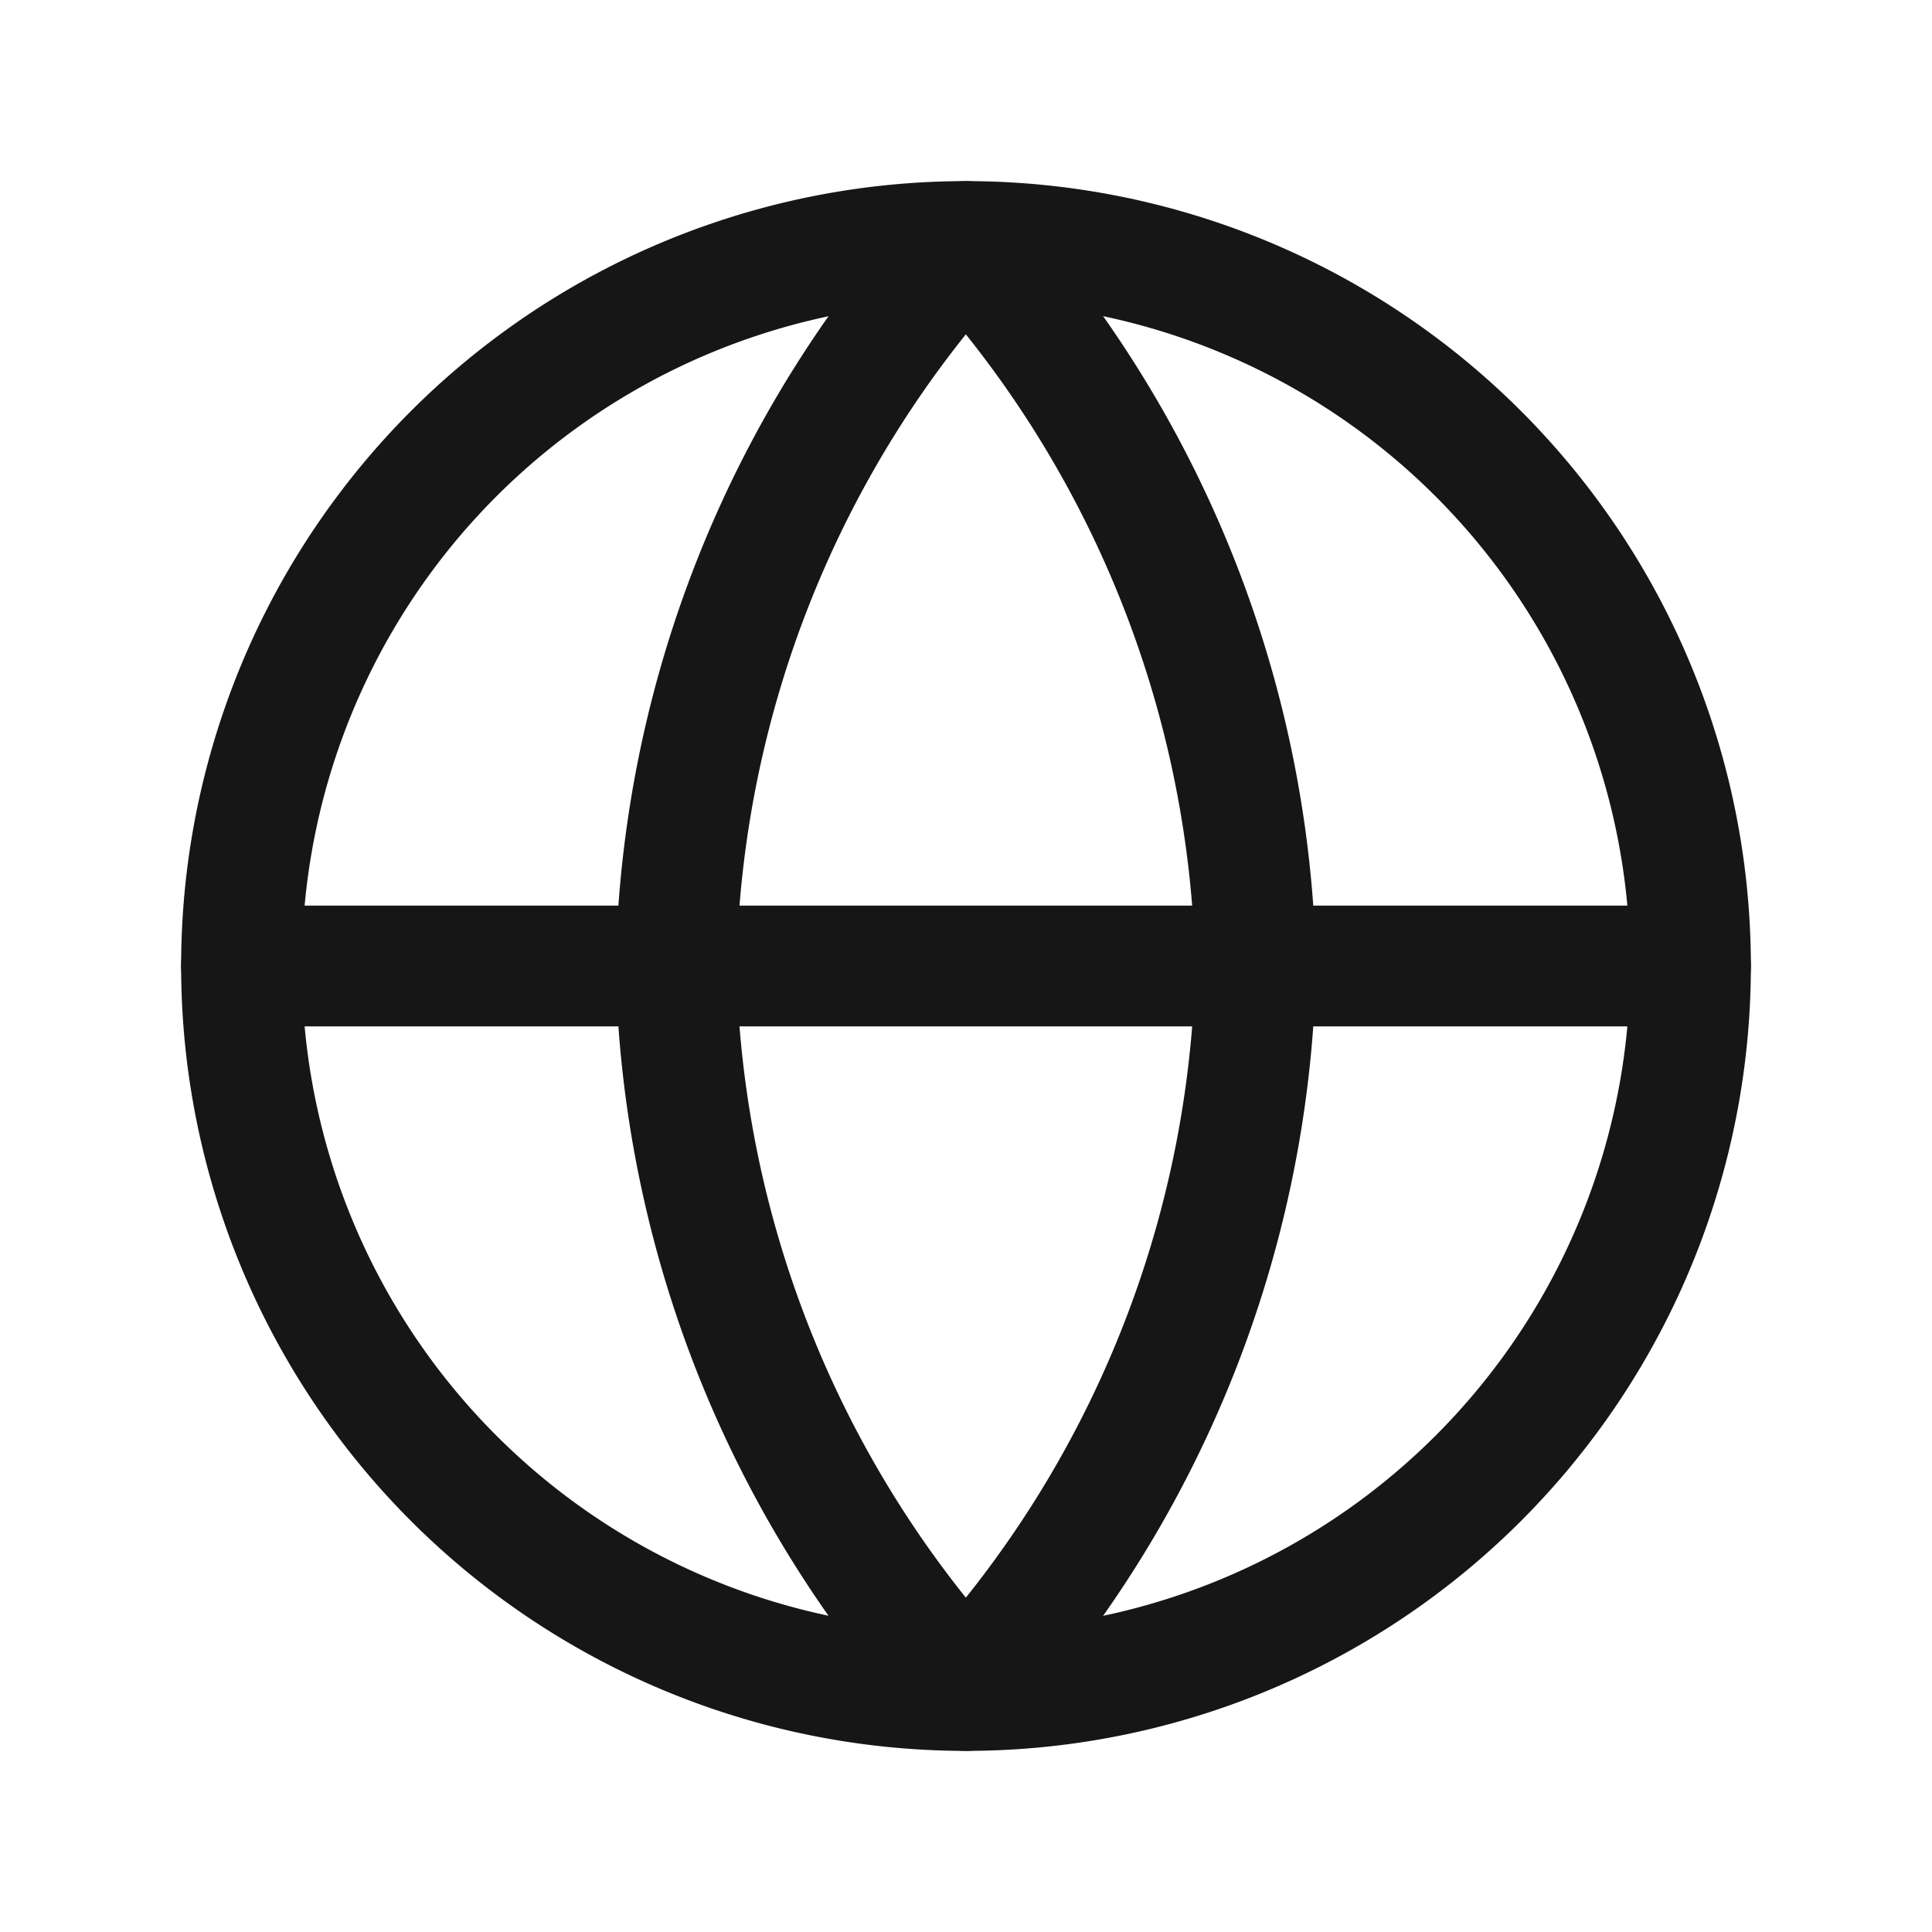
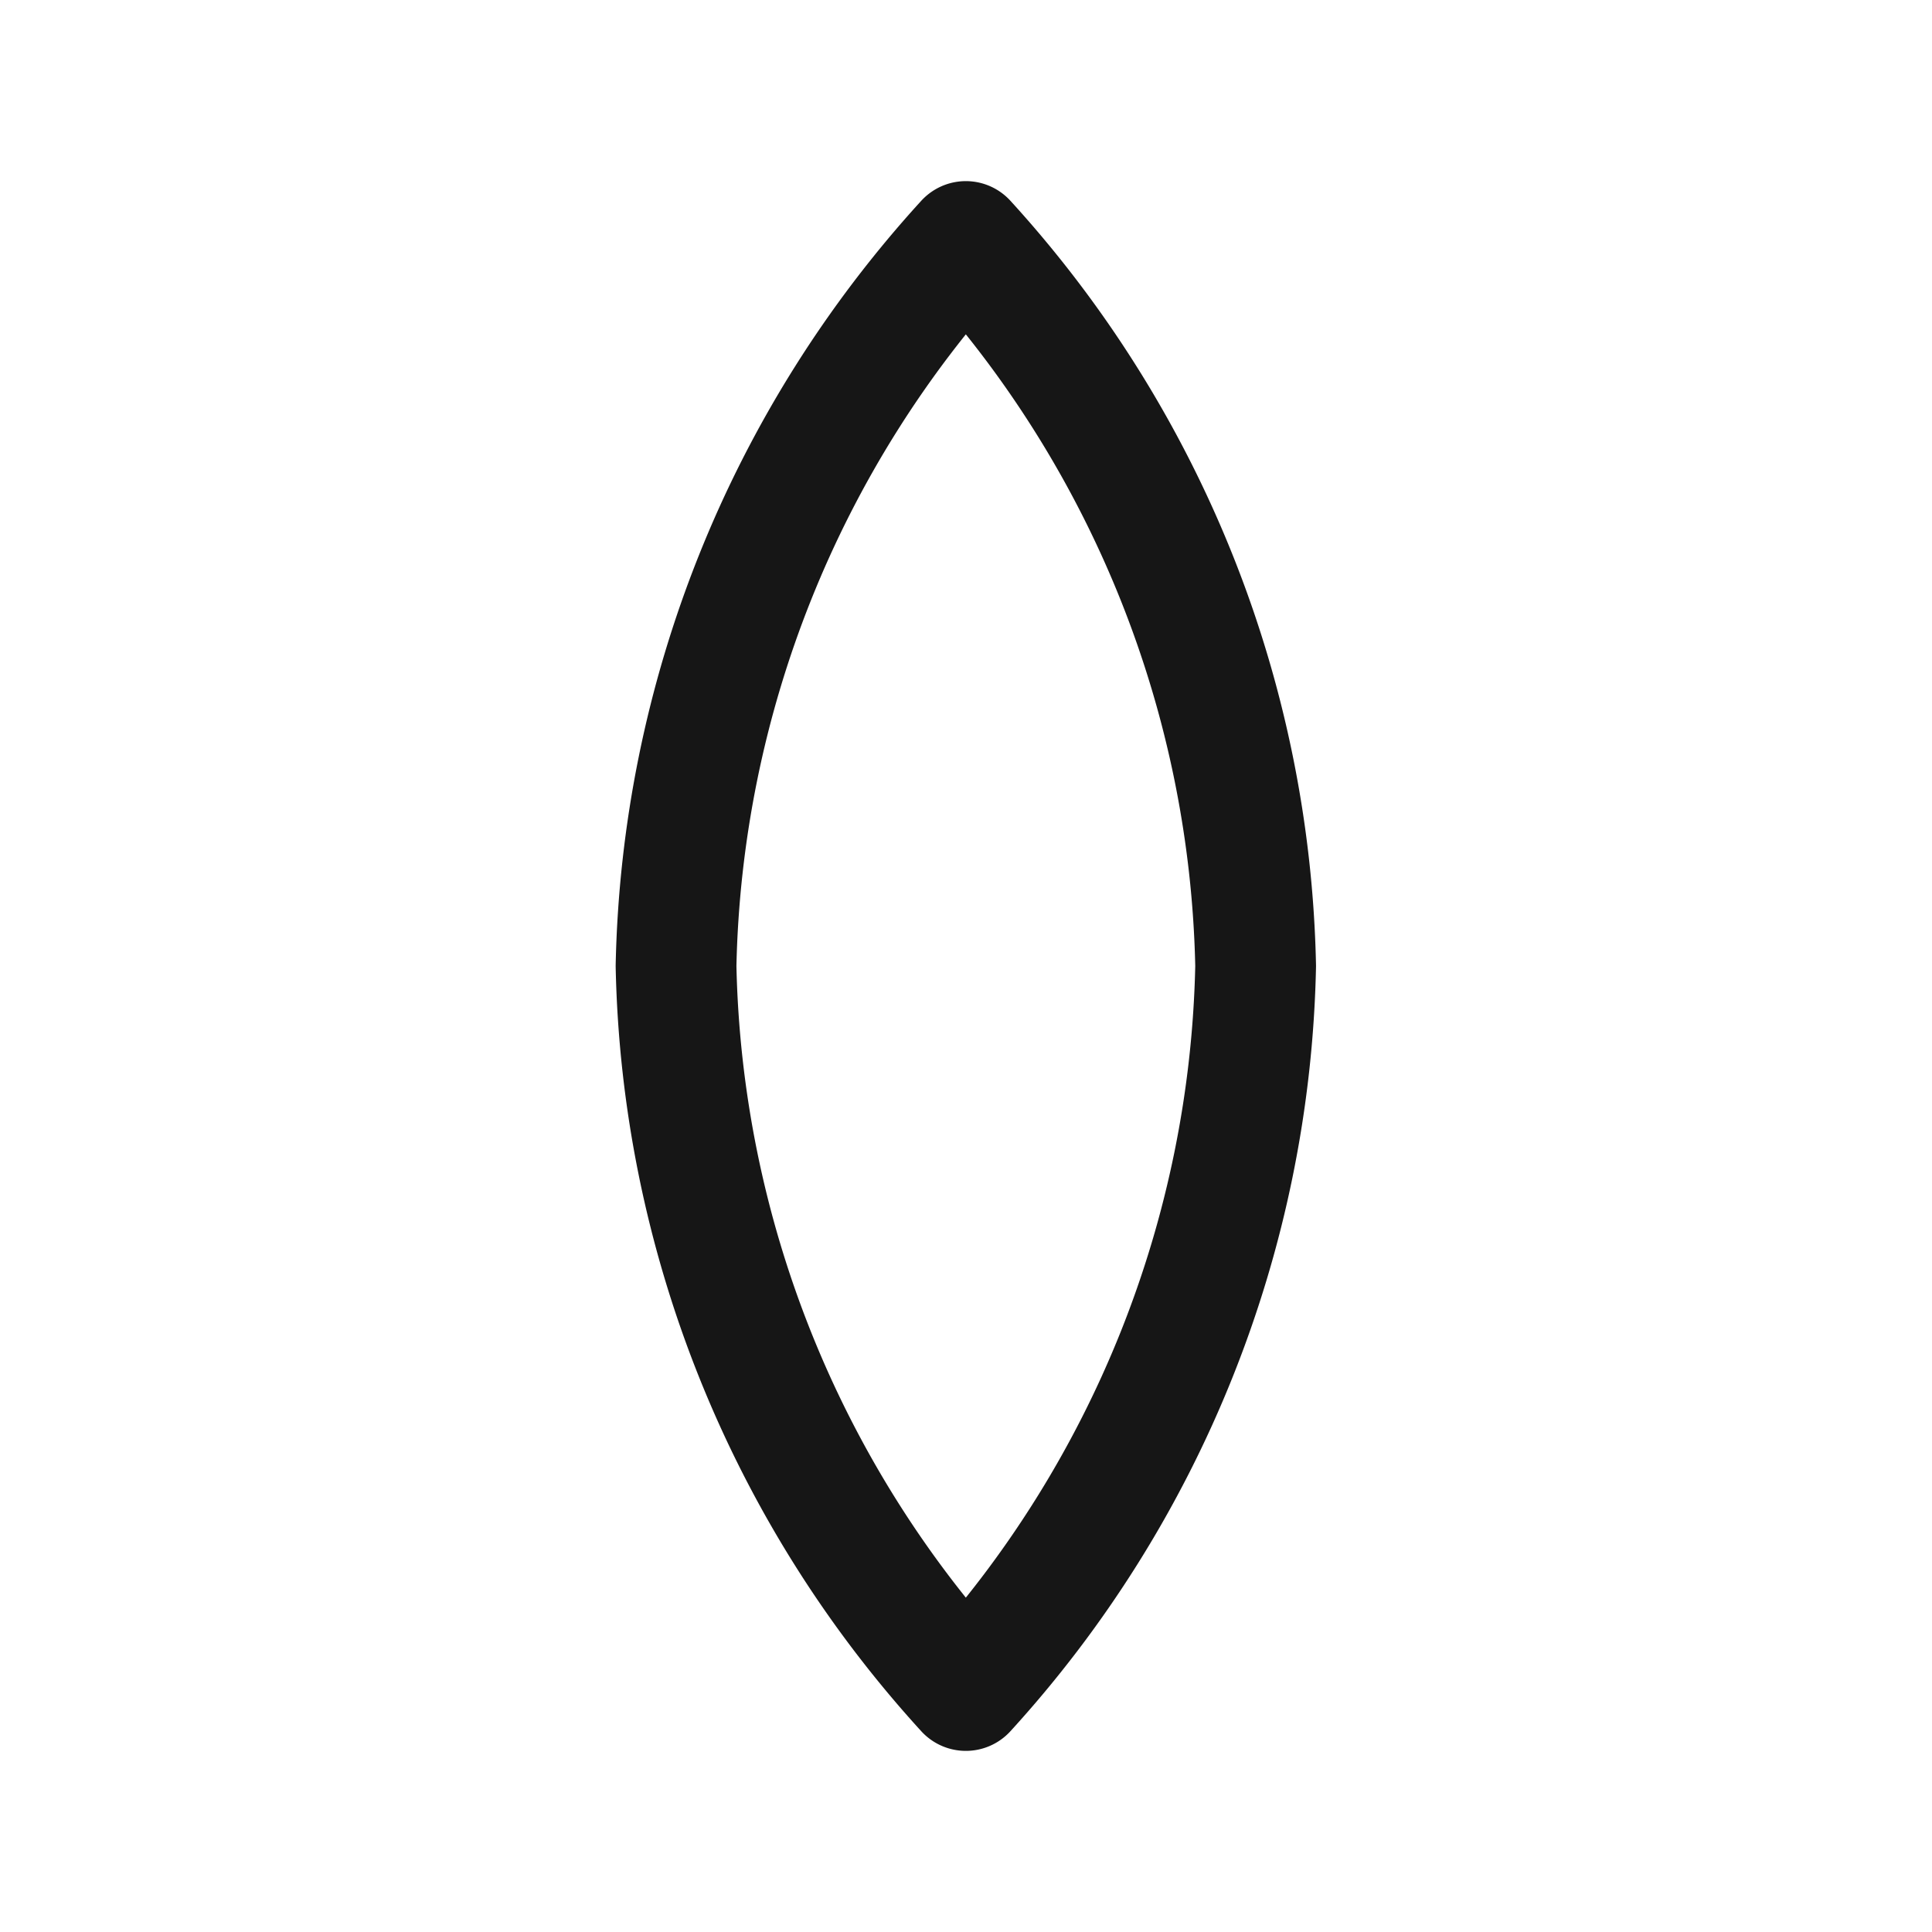
<svg xmlns="http://www.w3.org/2000/svg" width="24" height="24" fill="none">
-   <path clip-rule="evenodd" d="M12 21a9 9 0 1 0 0-18 9 9 0 0 0 0 18Z" stroke="#161616" stroke-width="1.5" stroke-linecap="round" stroke-linejoin="round" />
-   <path d="M3 12h18" stroke="#161616" stroke-width="1.5" stroke-linecap="round" stroke-linejoin="round" />
  <path clip-rule="evenodd" d="M11.998 3a13.77 13.77 0 0 1 3.6 9 13.77 13.77 0 0 1-3.6 9 13.77 13.77 0 0 1-3.6-9 13.77 13.77 0 0 1 3.6-9v0Z" stroke="#161616" stroke-width="1.5" stroke-linecap="round" stroke-linejoin="round" />
</svg>